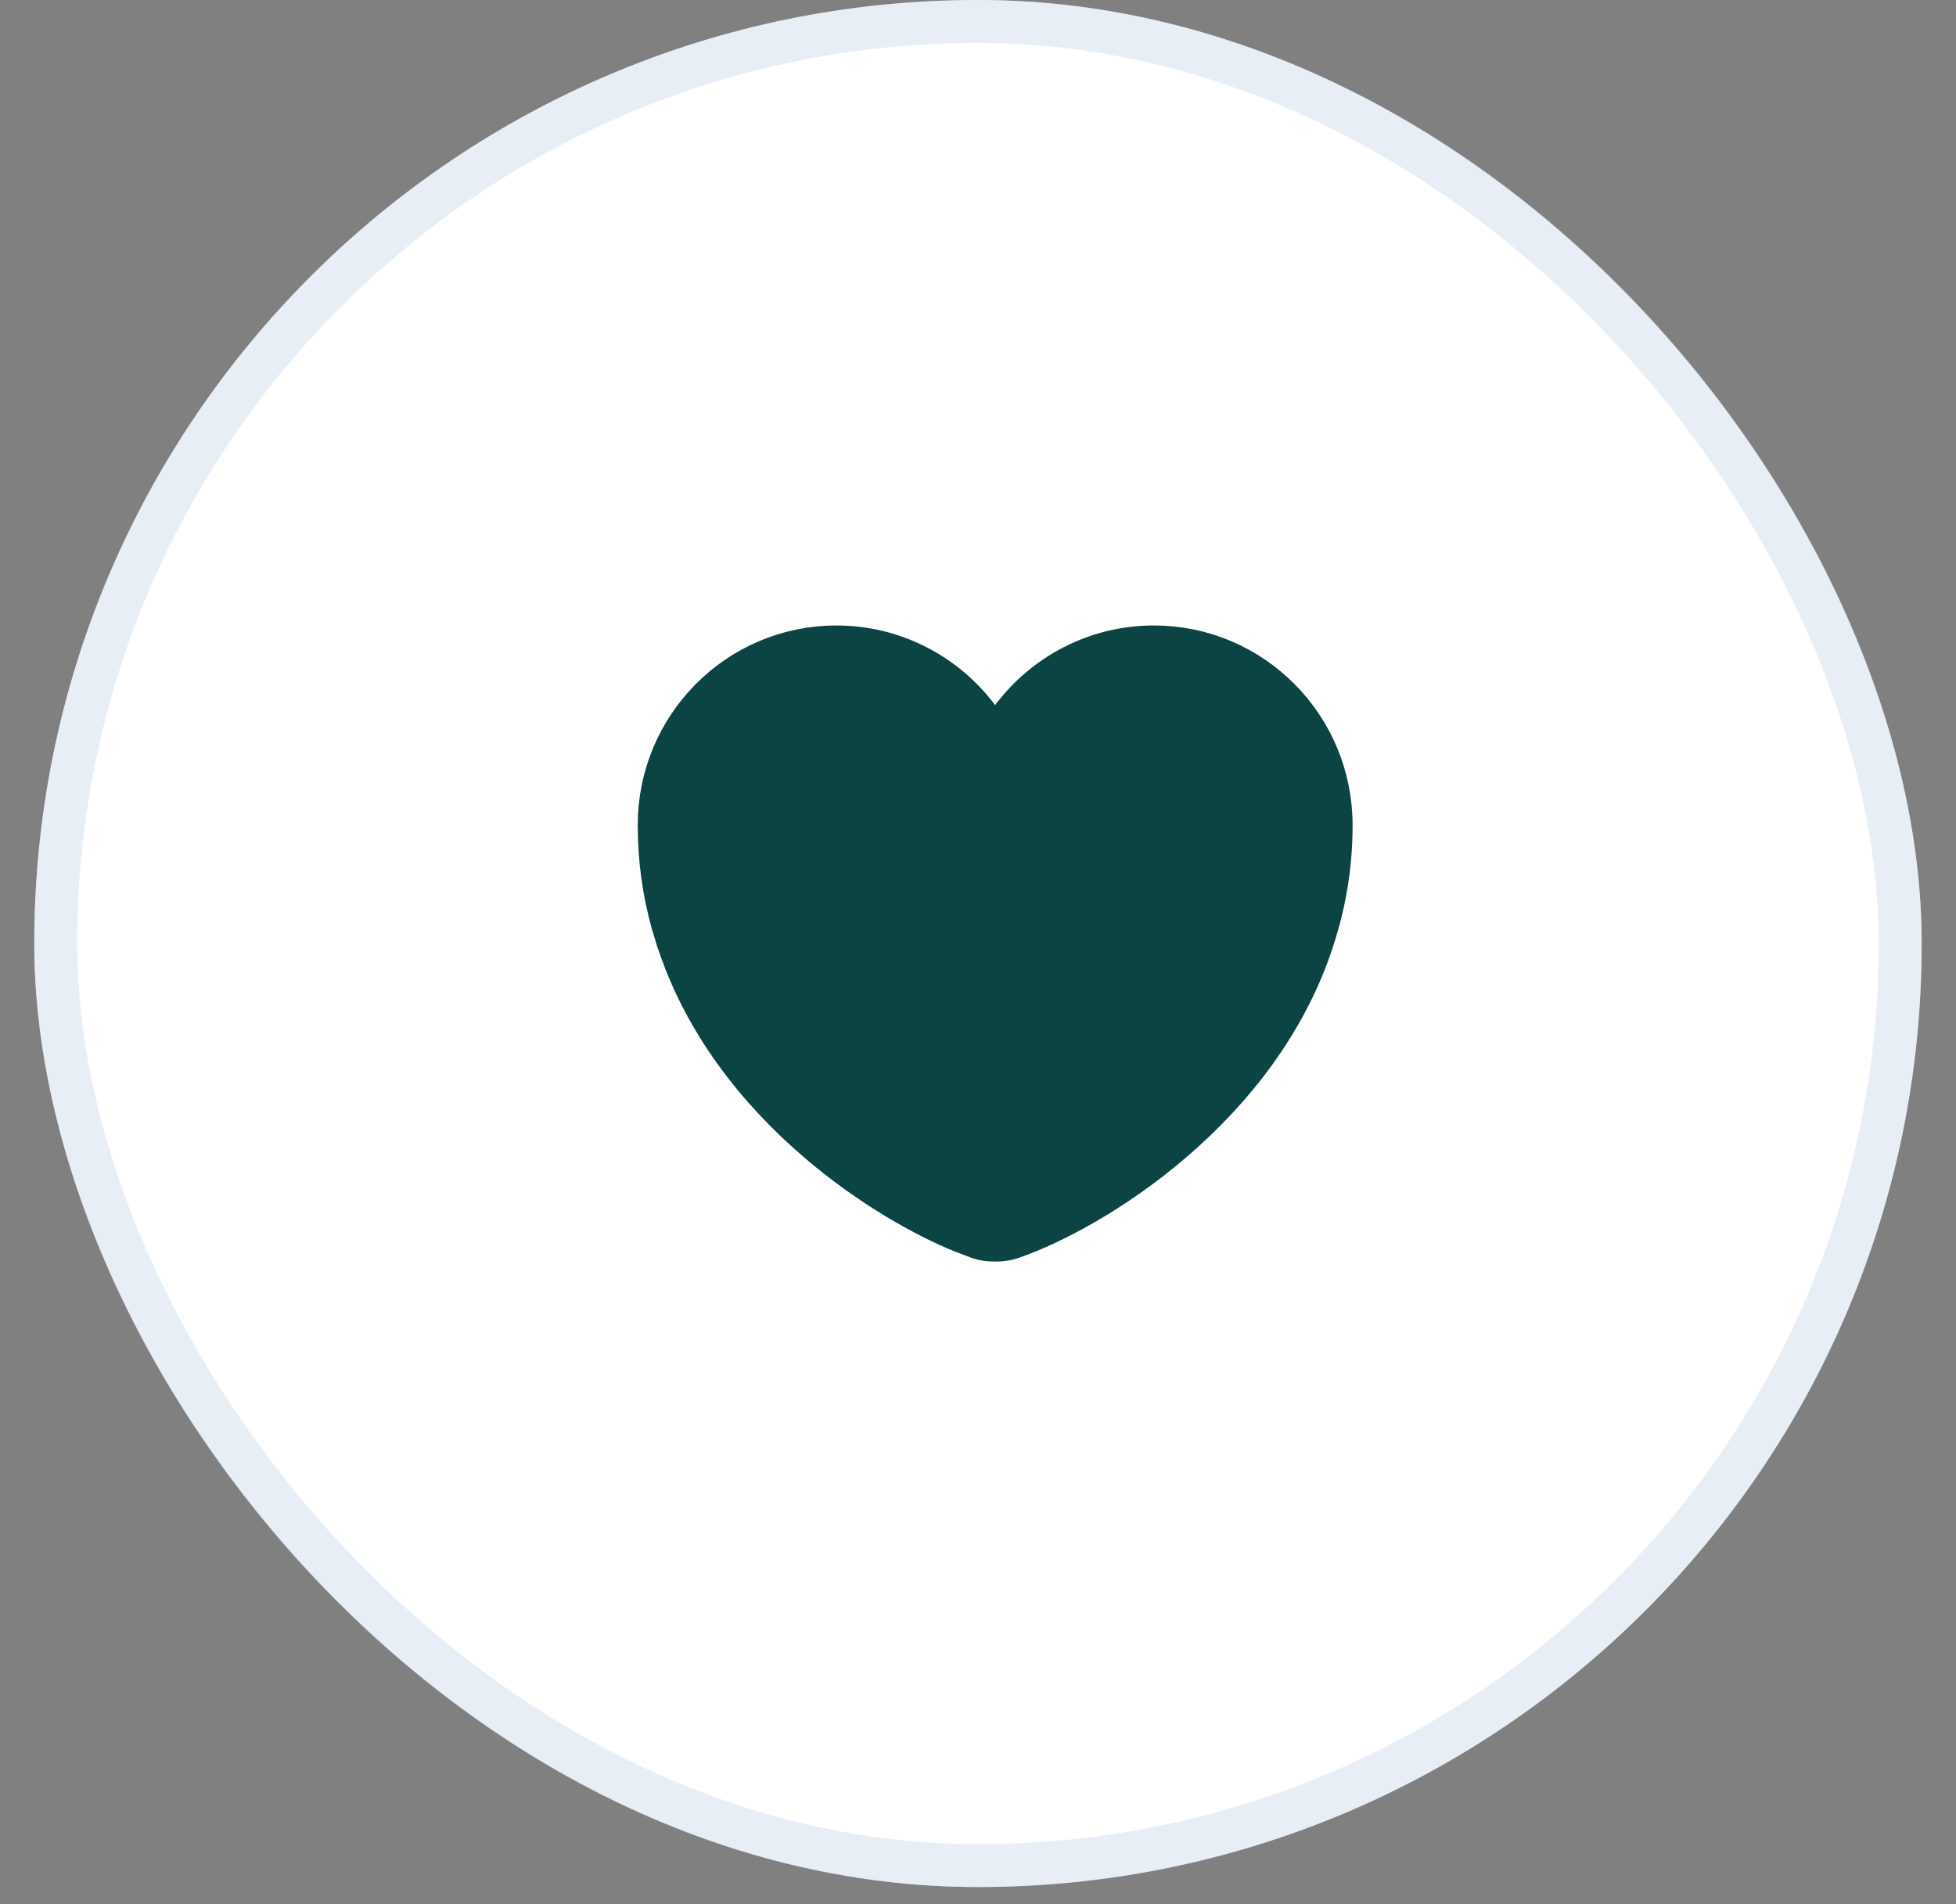
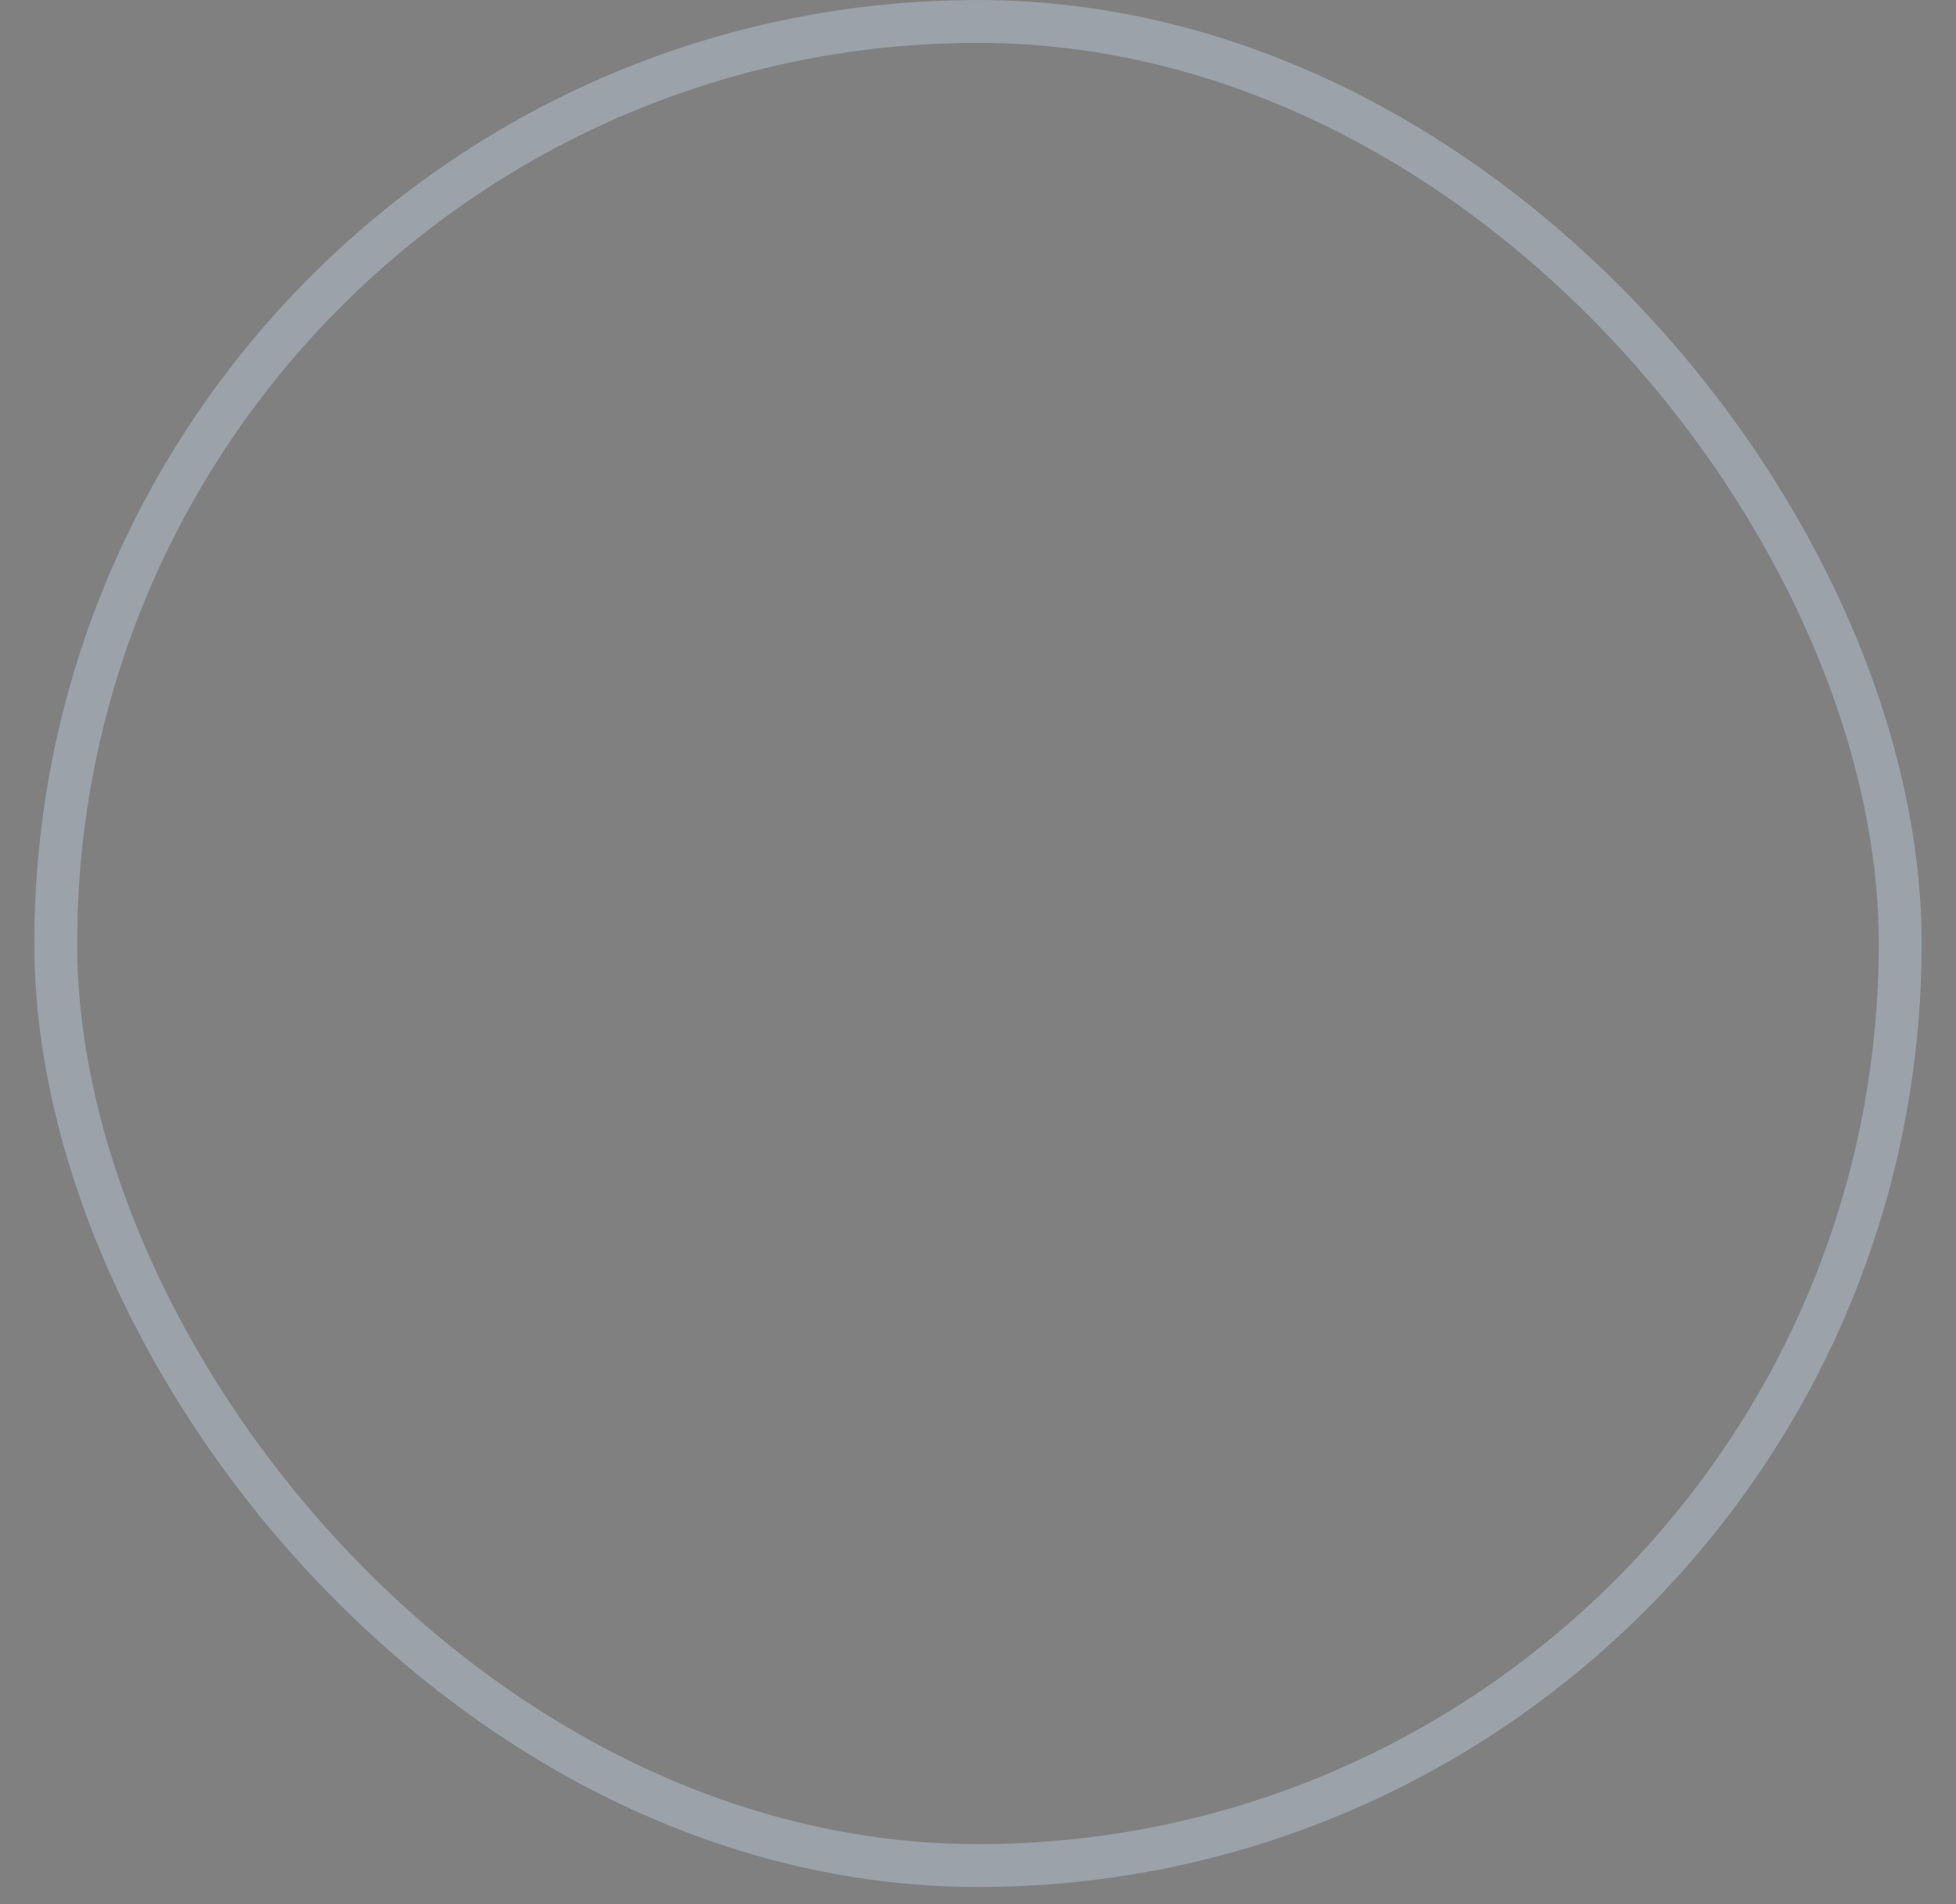
<svg xmlns="http://www.w3.org/2000/svg" width="38" height="37" viewBox="0 0 38 37" fill="none">
  <rect x="0" y="0" width="38" height="37" fill="#808080" stroke="none" />
-   <rect x="0.666" width="36.667" height="36.667" rx="18.333" fill="white" />
  <rect x="1.083" y="0.417" width="35.833" height="35.833" rx="17.917" stroke="#C3D4E9" stroke-opacity="0.4" stroke-width="0.833" />
-   <path d="M22.416 12.57C24.316 12.57 25.861 14.117 25.861 16.034C25.861 16.816 25.736 17.537 25.52 18.205V18.207C25.001 19.849 23.936 21.174 22.784 22.164C21.631 23.156 20.414 23.79 19.63 24.057L19.625 24.058C19.565 24.079 19.459 24.097 19.333 24.097C19.207 24.097 19.101 24.079 19.041 24.058L19.037 24.057L18.724 23.94C17.95 23.626 16.891 23.032 15.882 22.164C14.73 21.174 13.666 19.849 13.148 18.207L13.146 18.205L13.069 17.951C12.901 17.355 12.806 16.718 12.806 16.034C12.806 14.117 14.35 12.57 16.25 12.57C17.369 12.57 18.373 13.113 18.999 13.95L19.333 14.397L19.667 13.95C20.293 13.113 21.297 12.57 22.416 12.57Z" fill="#0B4442" stroke="#0B4442" stroke-width="0.833" />
</svg>